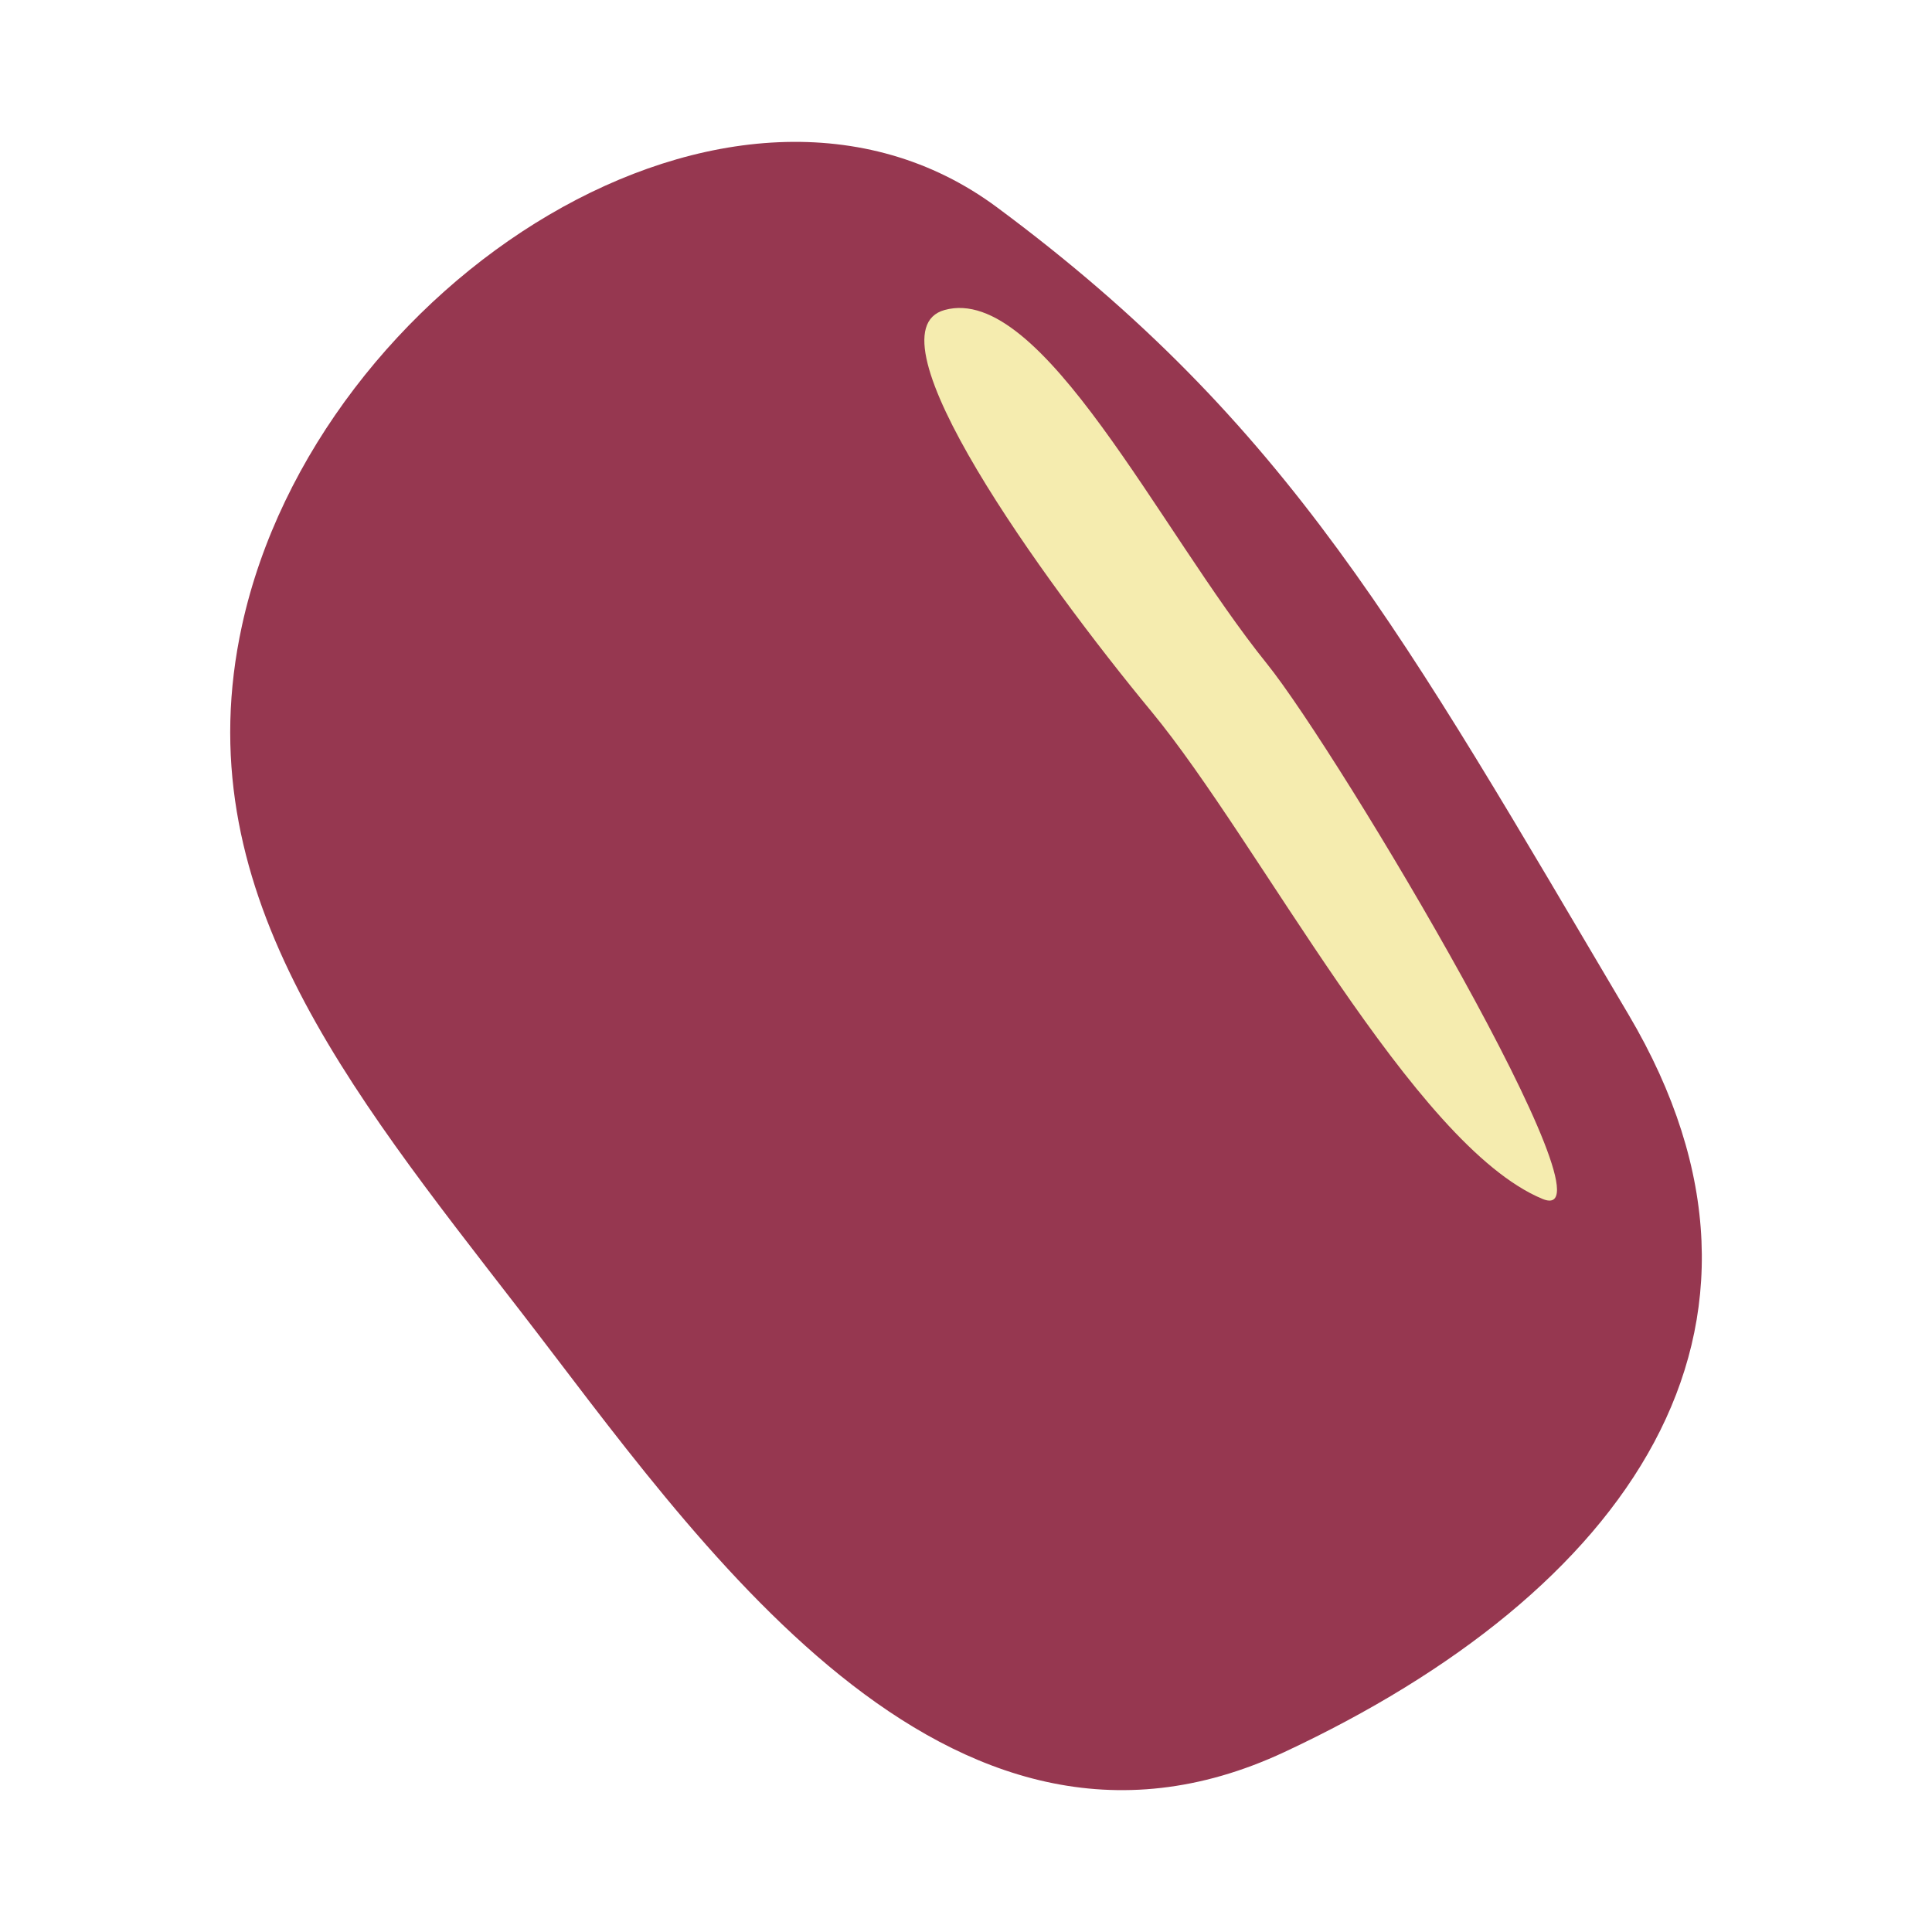
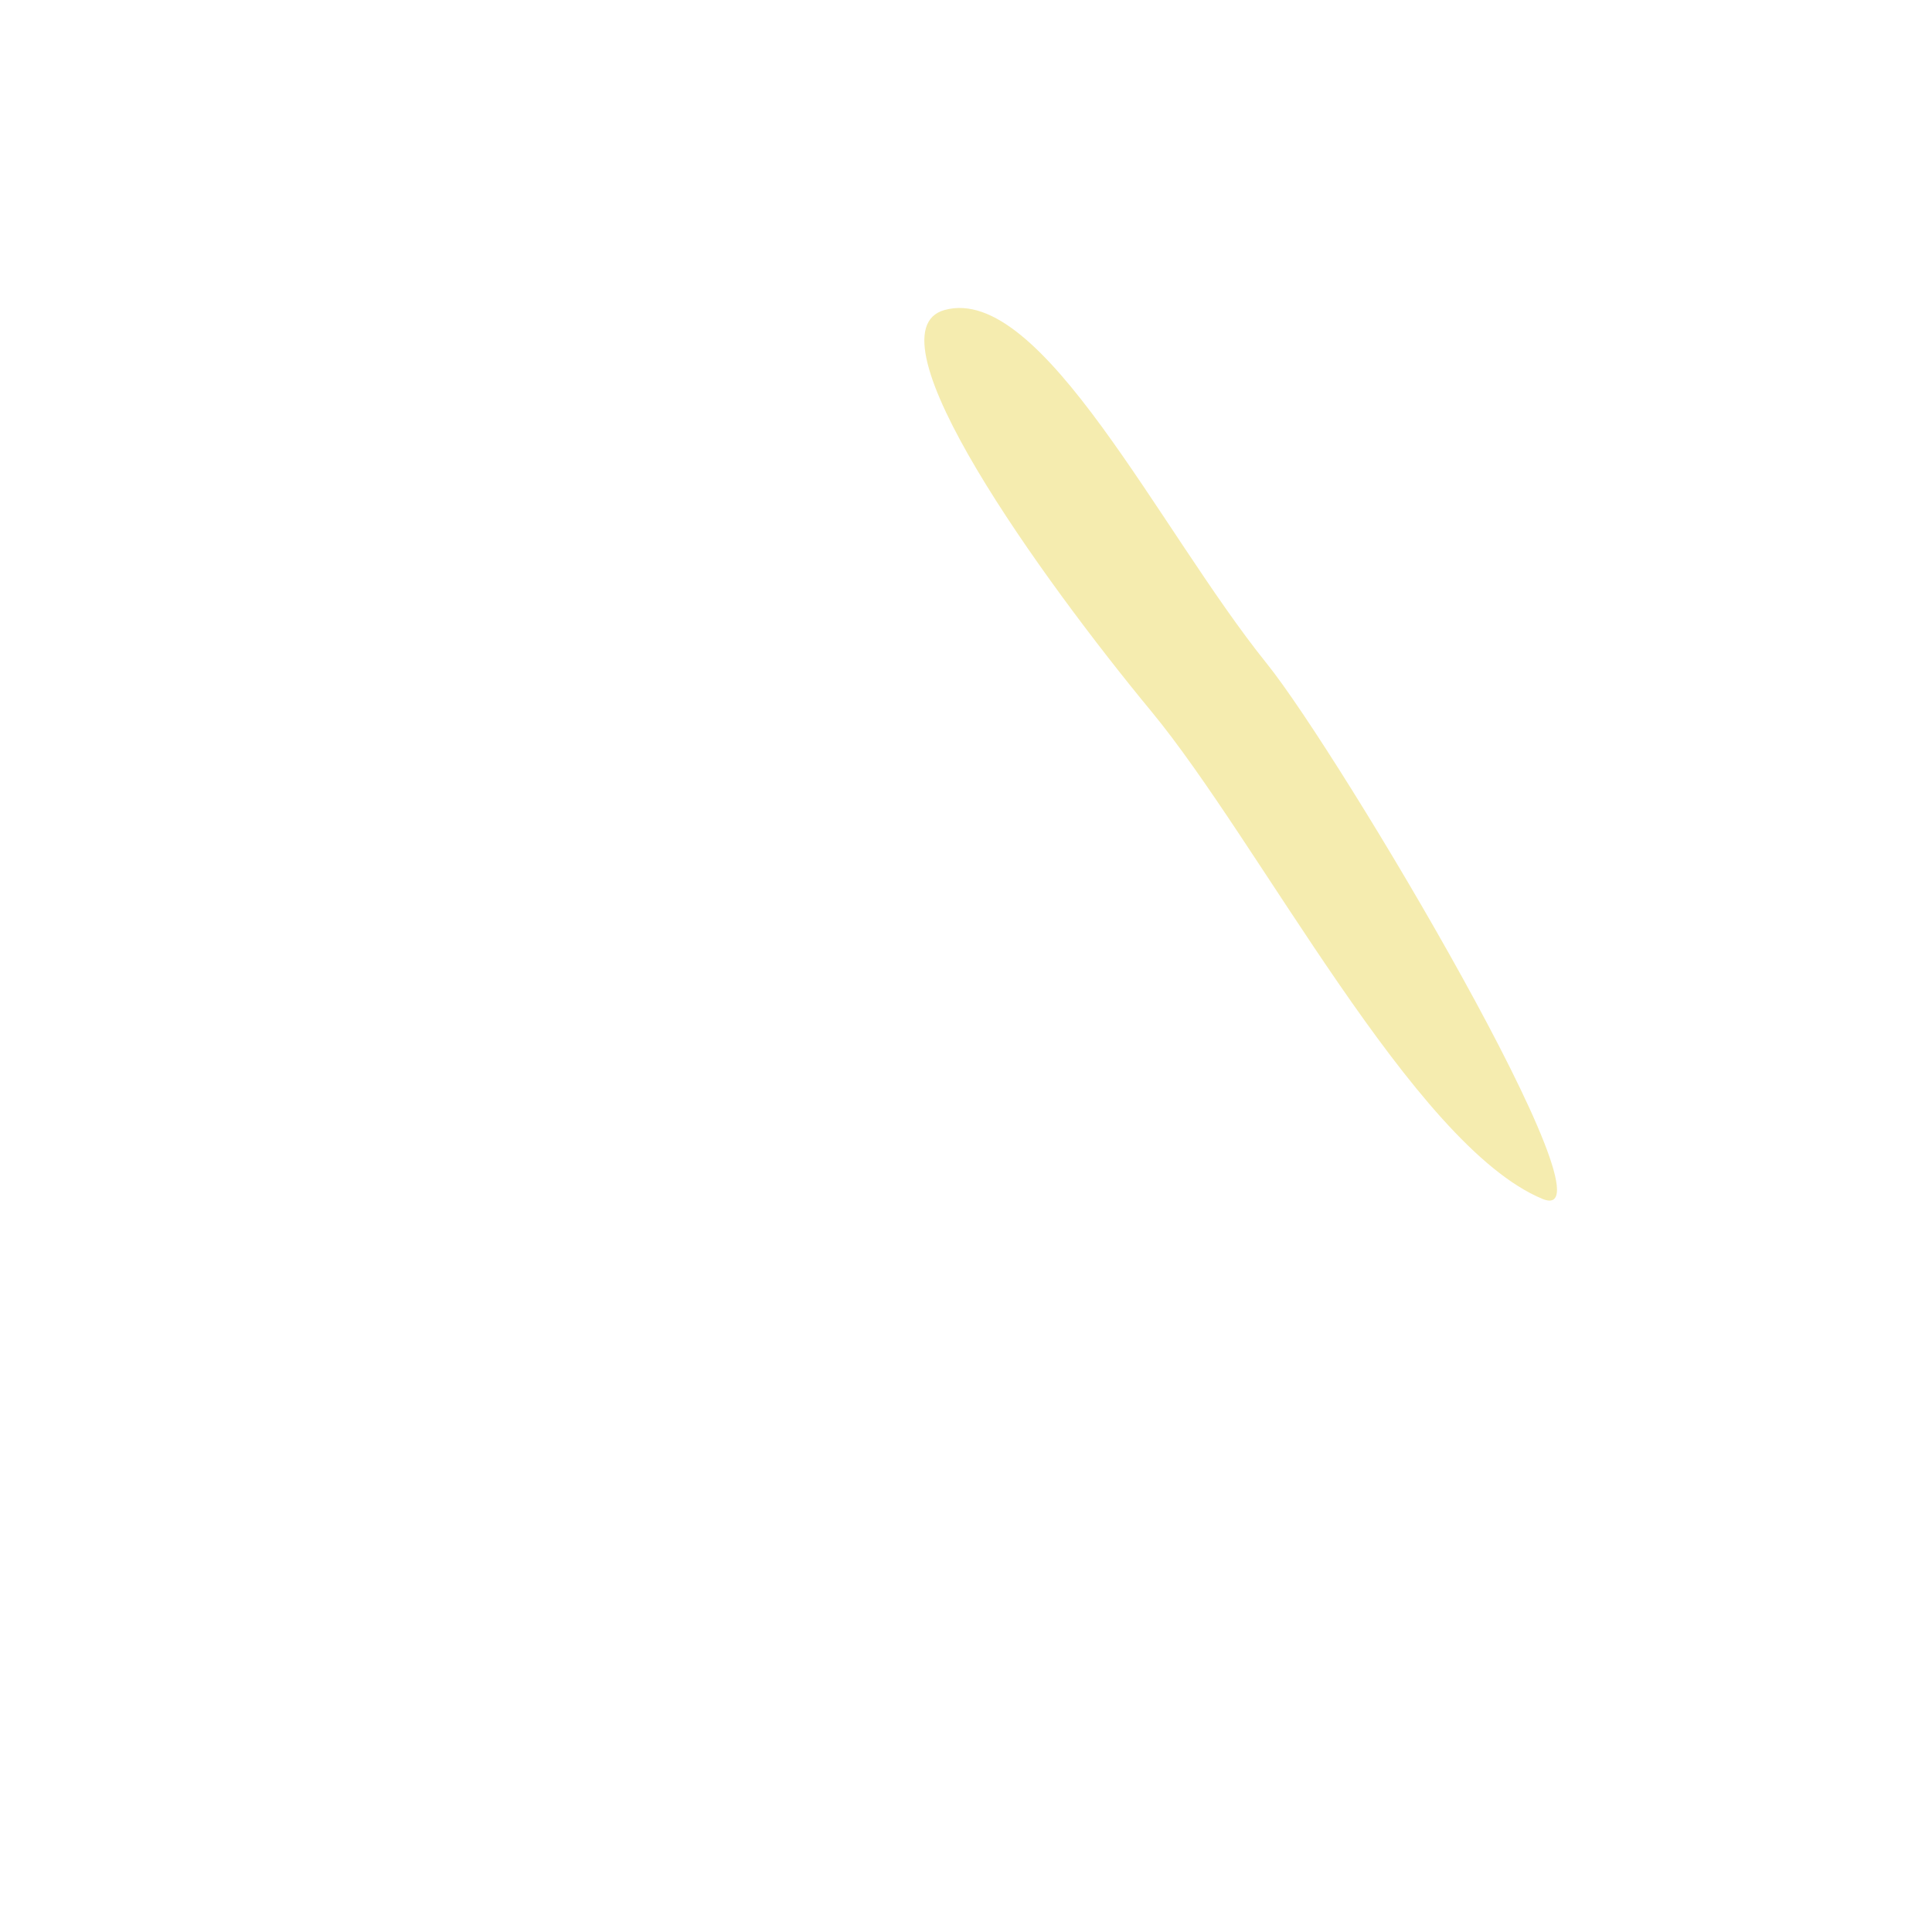
<svg xmlns="http://www.w3.org/2000/svg" id="_レイヤー_1" viewBox="0 0 500 500">
  <defs>
    <style>.cls-1{fill:#963750;}.cls-1,.cls-2{stroke-width:0px;}.cls-2{fill:#f5ecaf;}</style>
  </defs>
-   <path class="cls-1" d="M421.45,262.55c48.44,81.88-1.07,149.79-89.05,190.88-87.98,41.09-152.64-55.87-197.78-114.2-45.14-58.34-86.84-109.55-71.98-177.41C82.01,73.28,189.98,3.2,257.99,53.63c75.75,56.17,105.23,110.49,163.46,208.92Z" />
  <path class="cls-2" d="M399.18,310.27c21.13,8.76-52.6-115.31-71.32-138.52-27.94-34.66-58.23-98.43-83.38-91.53-20.93,5.75,25.46,69.98,53.49,103.89,28.03,33.91,67.8,112.3,101.21,126.16Z" />
</svg>